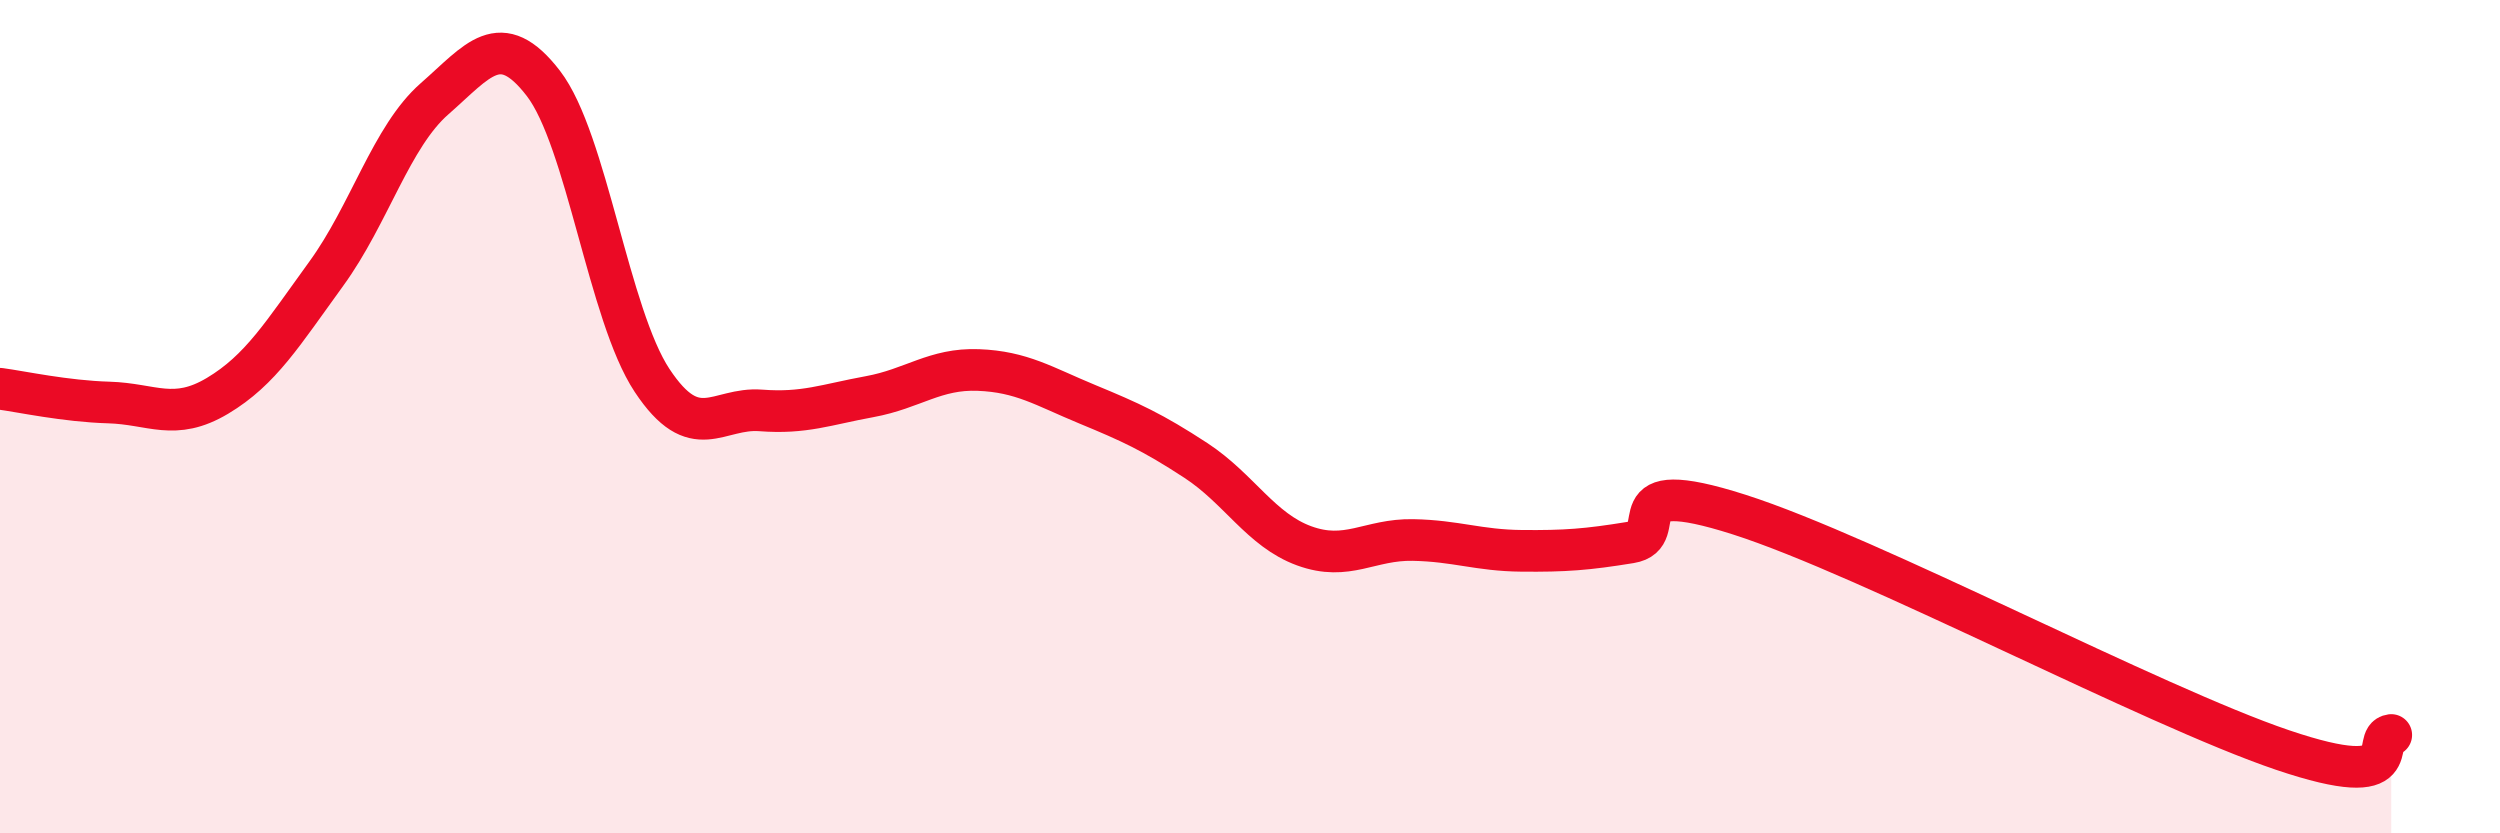
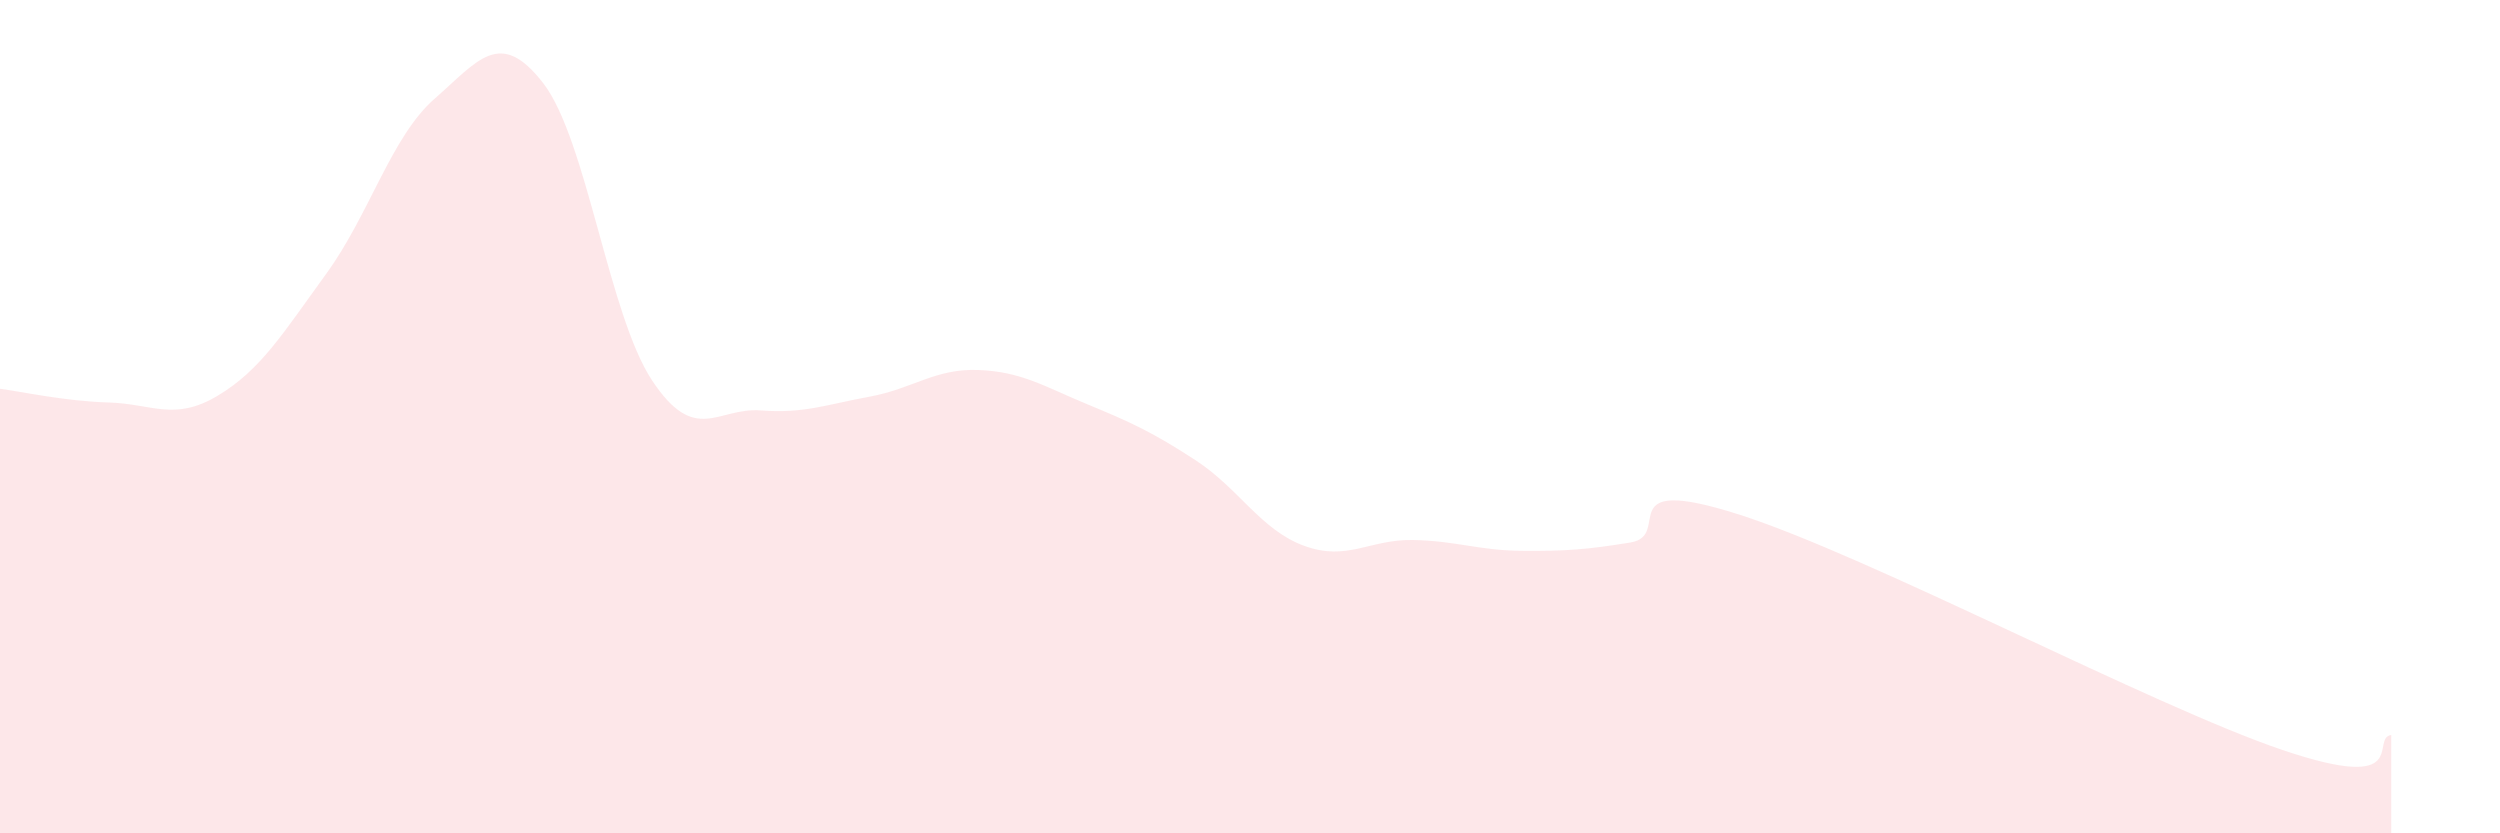
<svg xmlns="http://www.w3.org/2000/svg" width="60" height="20" viewBox="0 0 60 20">
  <path d="M 0,9.33 C 0.52,9.4 1.57,9.63 2.61,9.66 C 3.65,9.69 4.18,10.12 5.22,9.5 C 6.26,8.88 6.79,8 7.83,6.57 C 8.87,5.14 9.39,3.28 10.43,2.37 C 11.47,1.46 12,0.65 13.04,2 C 14.08,3.35 14.61,7.56 15.65,9.13 C 16.69,10.7 17.22,9.77 18.26,9.85 C 19.3,9.93 19.83,9.71 20.87,9.52 C 21.91,9.33 22.44,8.84 23.48,8.88 C 24.52,8.92 25.05,9.27 26.09,9.7 C 27.13,10.13 27.66,10.37 28.7,11.05 C 29.74,11.73 30.26,12.72 31.3,13.1 C 32.34,13.48 32.87,12.94 33.91,12.96 C 34.95,12.98 35.48,13.21 36.52,13.22 C 37.56,13.23 38.09,13.19 39.13,13.02 C 40.17,12.85 38.61,11.35 41.74,12.35 C 44.87,13.35 51.65,16.94 54.78,18 C 57.91,19.06 56.87,17.71 57.39,17.64L57.39 20L0 20Z" fill="#EB0A25" opacity="0.1" stroke-linecap="round" stroke-linejoin="round" />
-   <path d="M 0,9.33 C 0.52,9.4 1.57,9.63 2.61,9.66 C 3.65,9.69 4.18,10.12 5.22,9.5 C 6.26,8.88 6.79,8 7.83,6.57 C 8.87,5.14 9.39,3.28 10.43,2.37 C 11.47,1.46 12,0.65 13.04,2 C 14.08,3.35 14.61,7.56 15.65,9.13 C 16.69,10.7 17.22,9.77 18.26,9.85 C 19.3,9.93 19.83,9.71 20.87,9.52 C 21.91,9.33 22.44,8.84 23.48,8.88 C 24.52,8.92 25.05,9.27 26.09,9.7 C 27.13,10.13 27.66,10.37 28.7,11.05 C 29.74,11.73 30.26,12.72 31.3,13.1 C 32.34,13.48 32.87,12.94 33.91,12.96 C 34.95,12.98 35.48,13.21 36.52,13.22 C 37.56,13.23 38.09,13.19 39.13,13.02 C 40.17,12.85 38.61,11.35 41.74,12.35 C 44.87,13.35 51.65,16.94 54.78,18 C 57.91,19.06 56.87,17.71 57.39,17.64" stroke="#EB0A25" stroke-width="1" fill="none" stroke-linecap="round" stroke-linejoin="round" />
</svg>